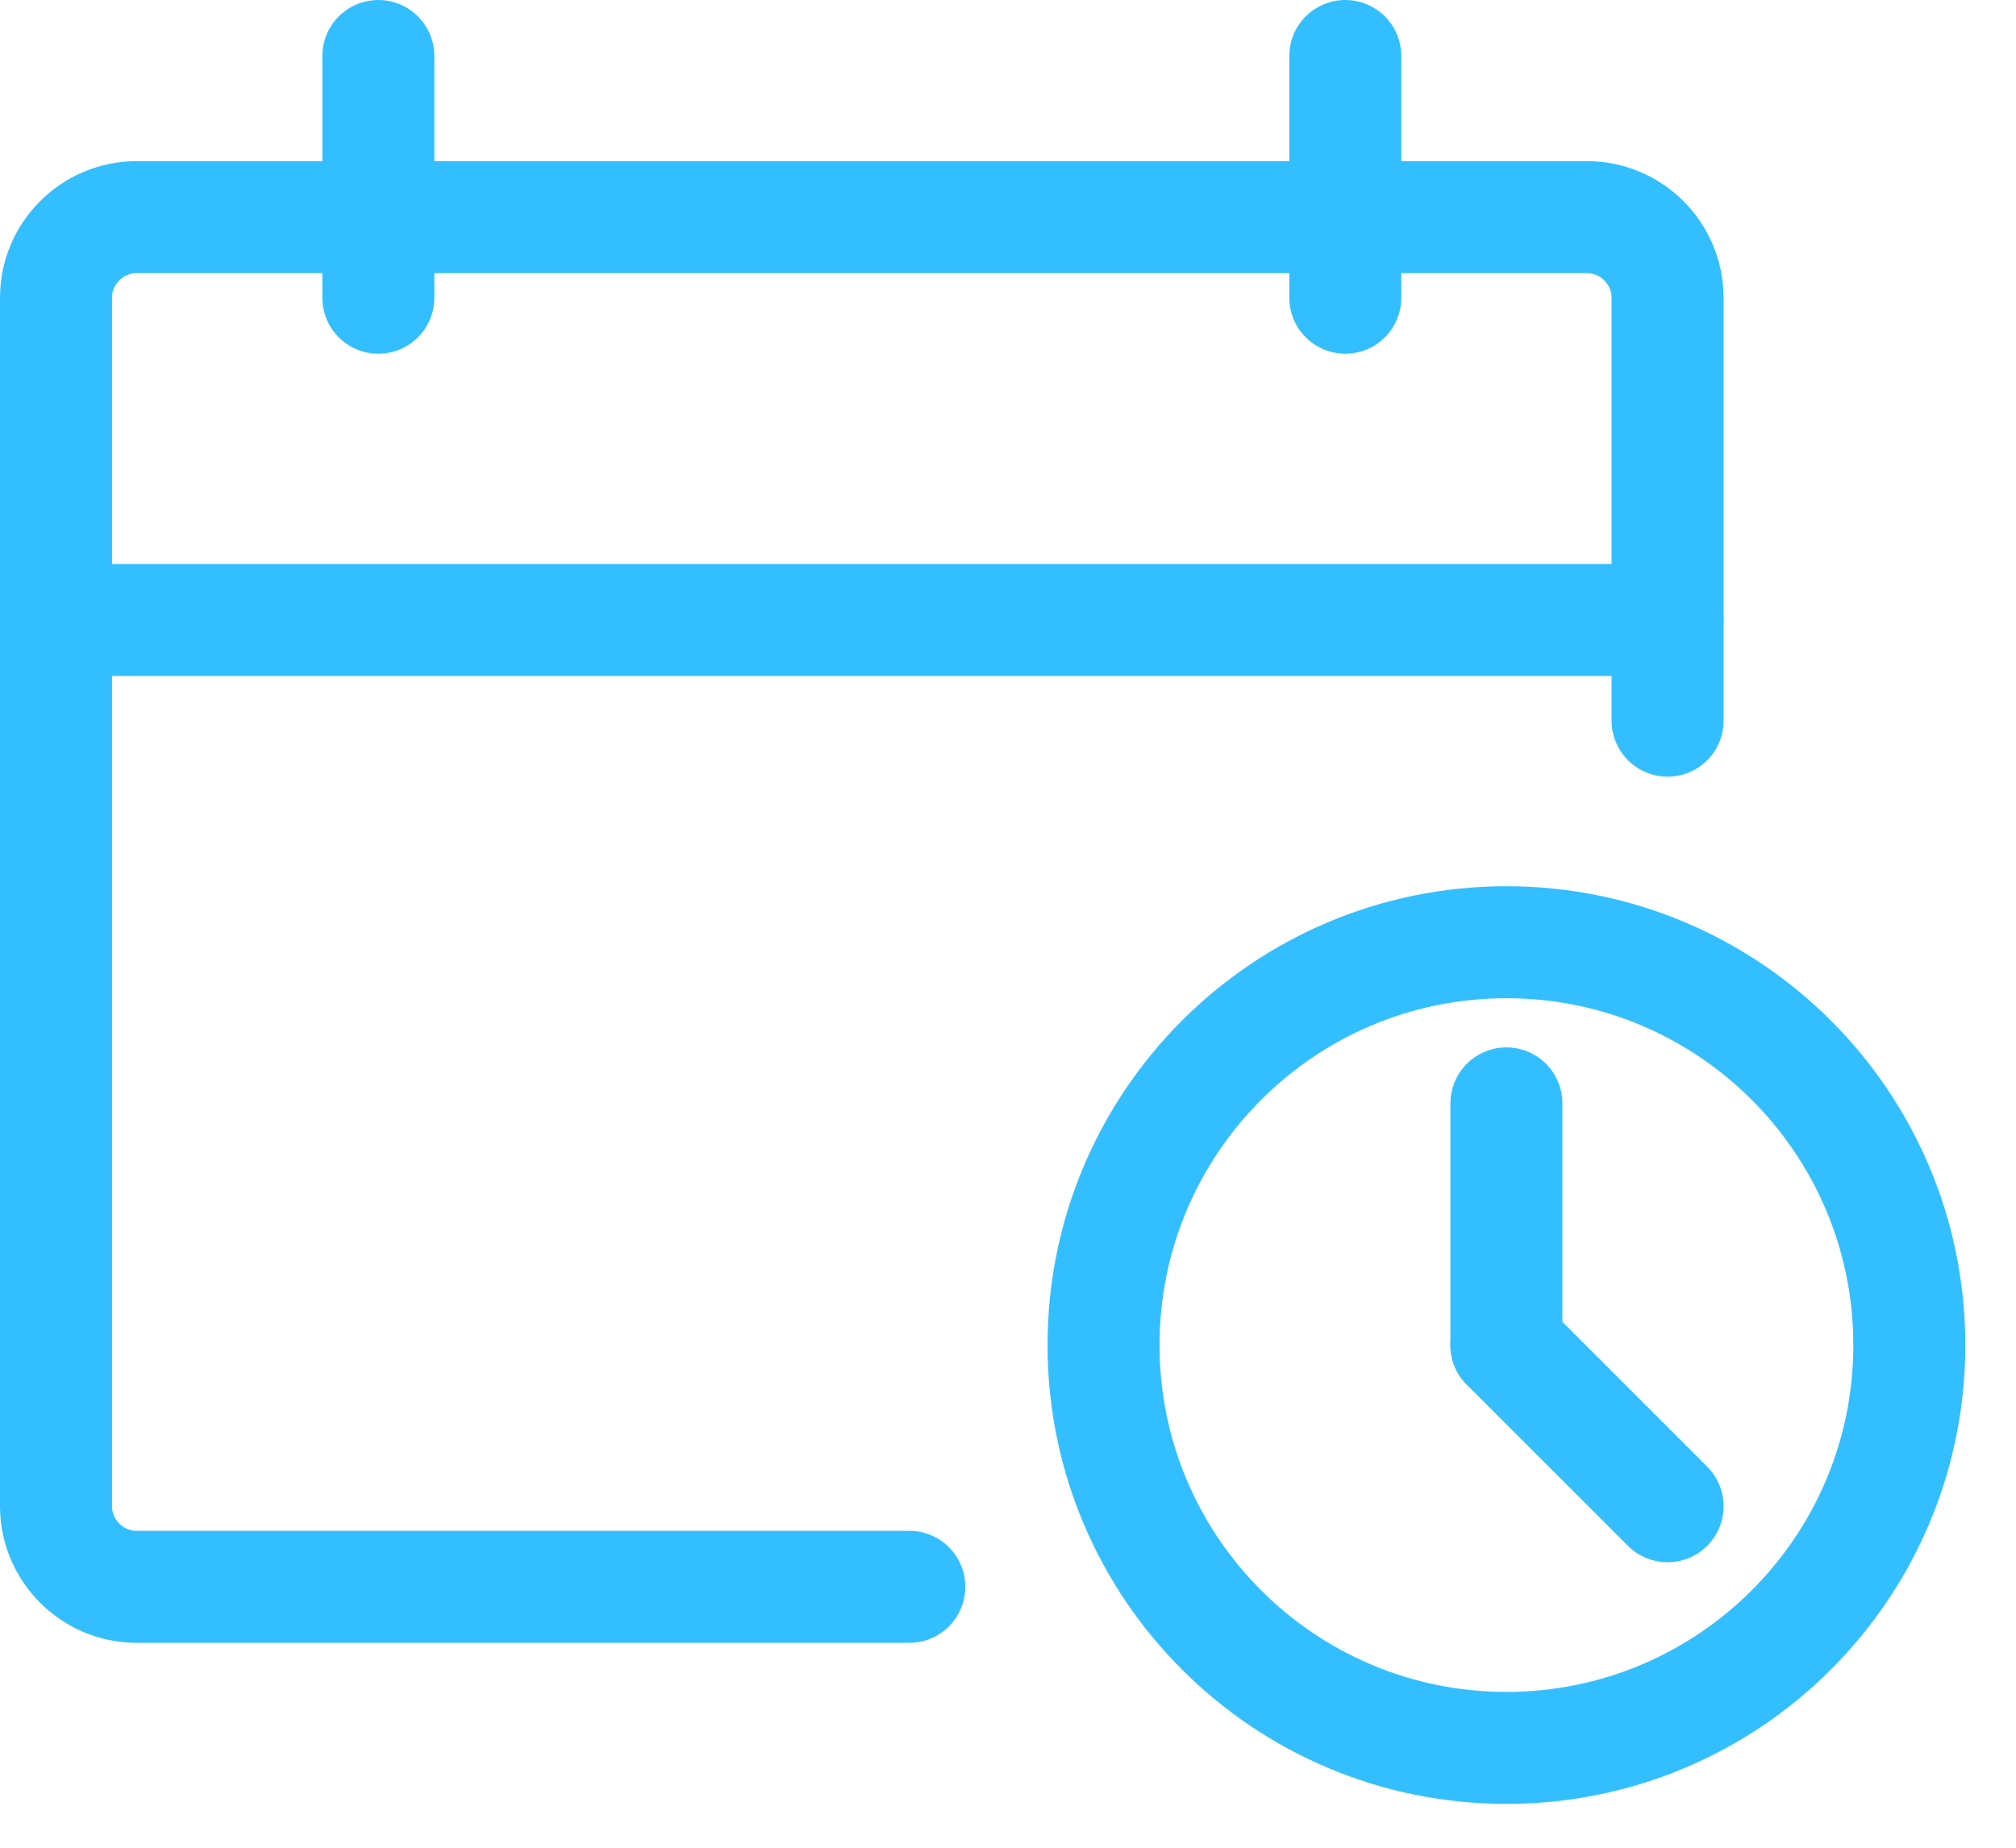
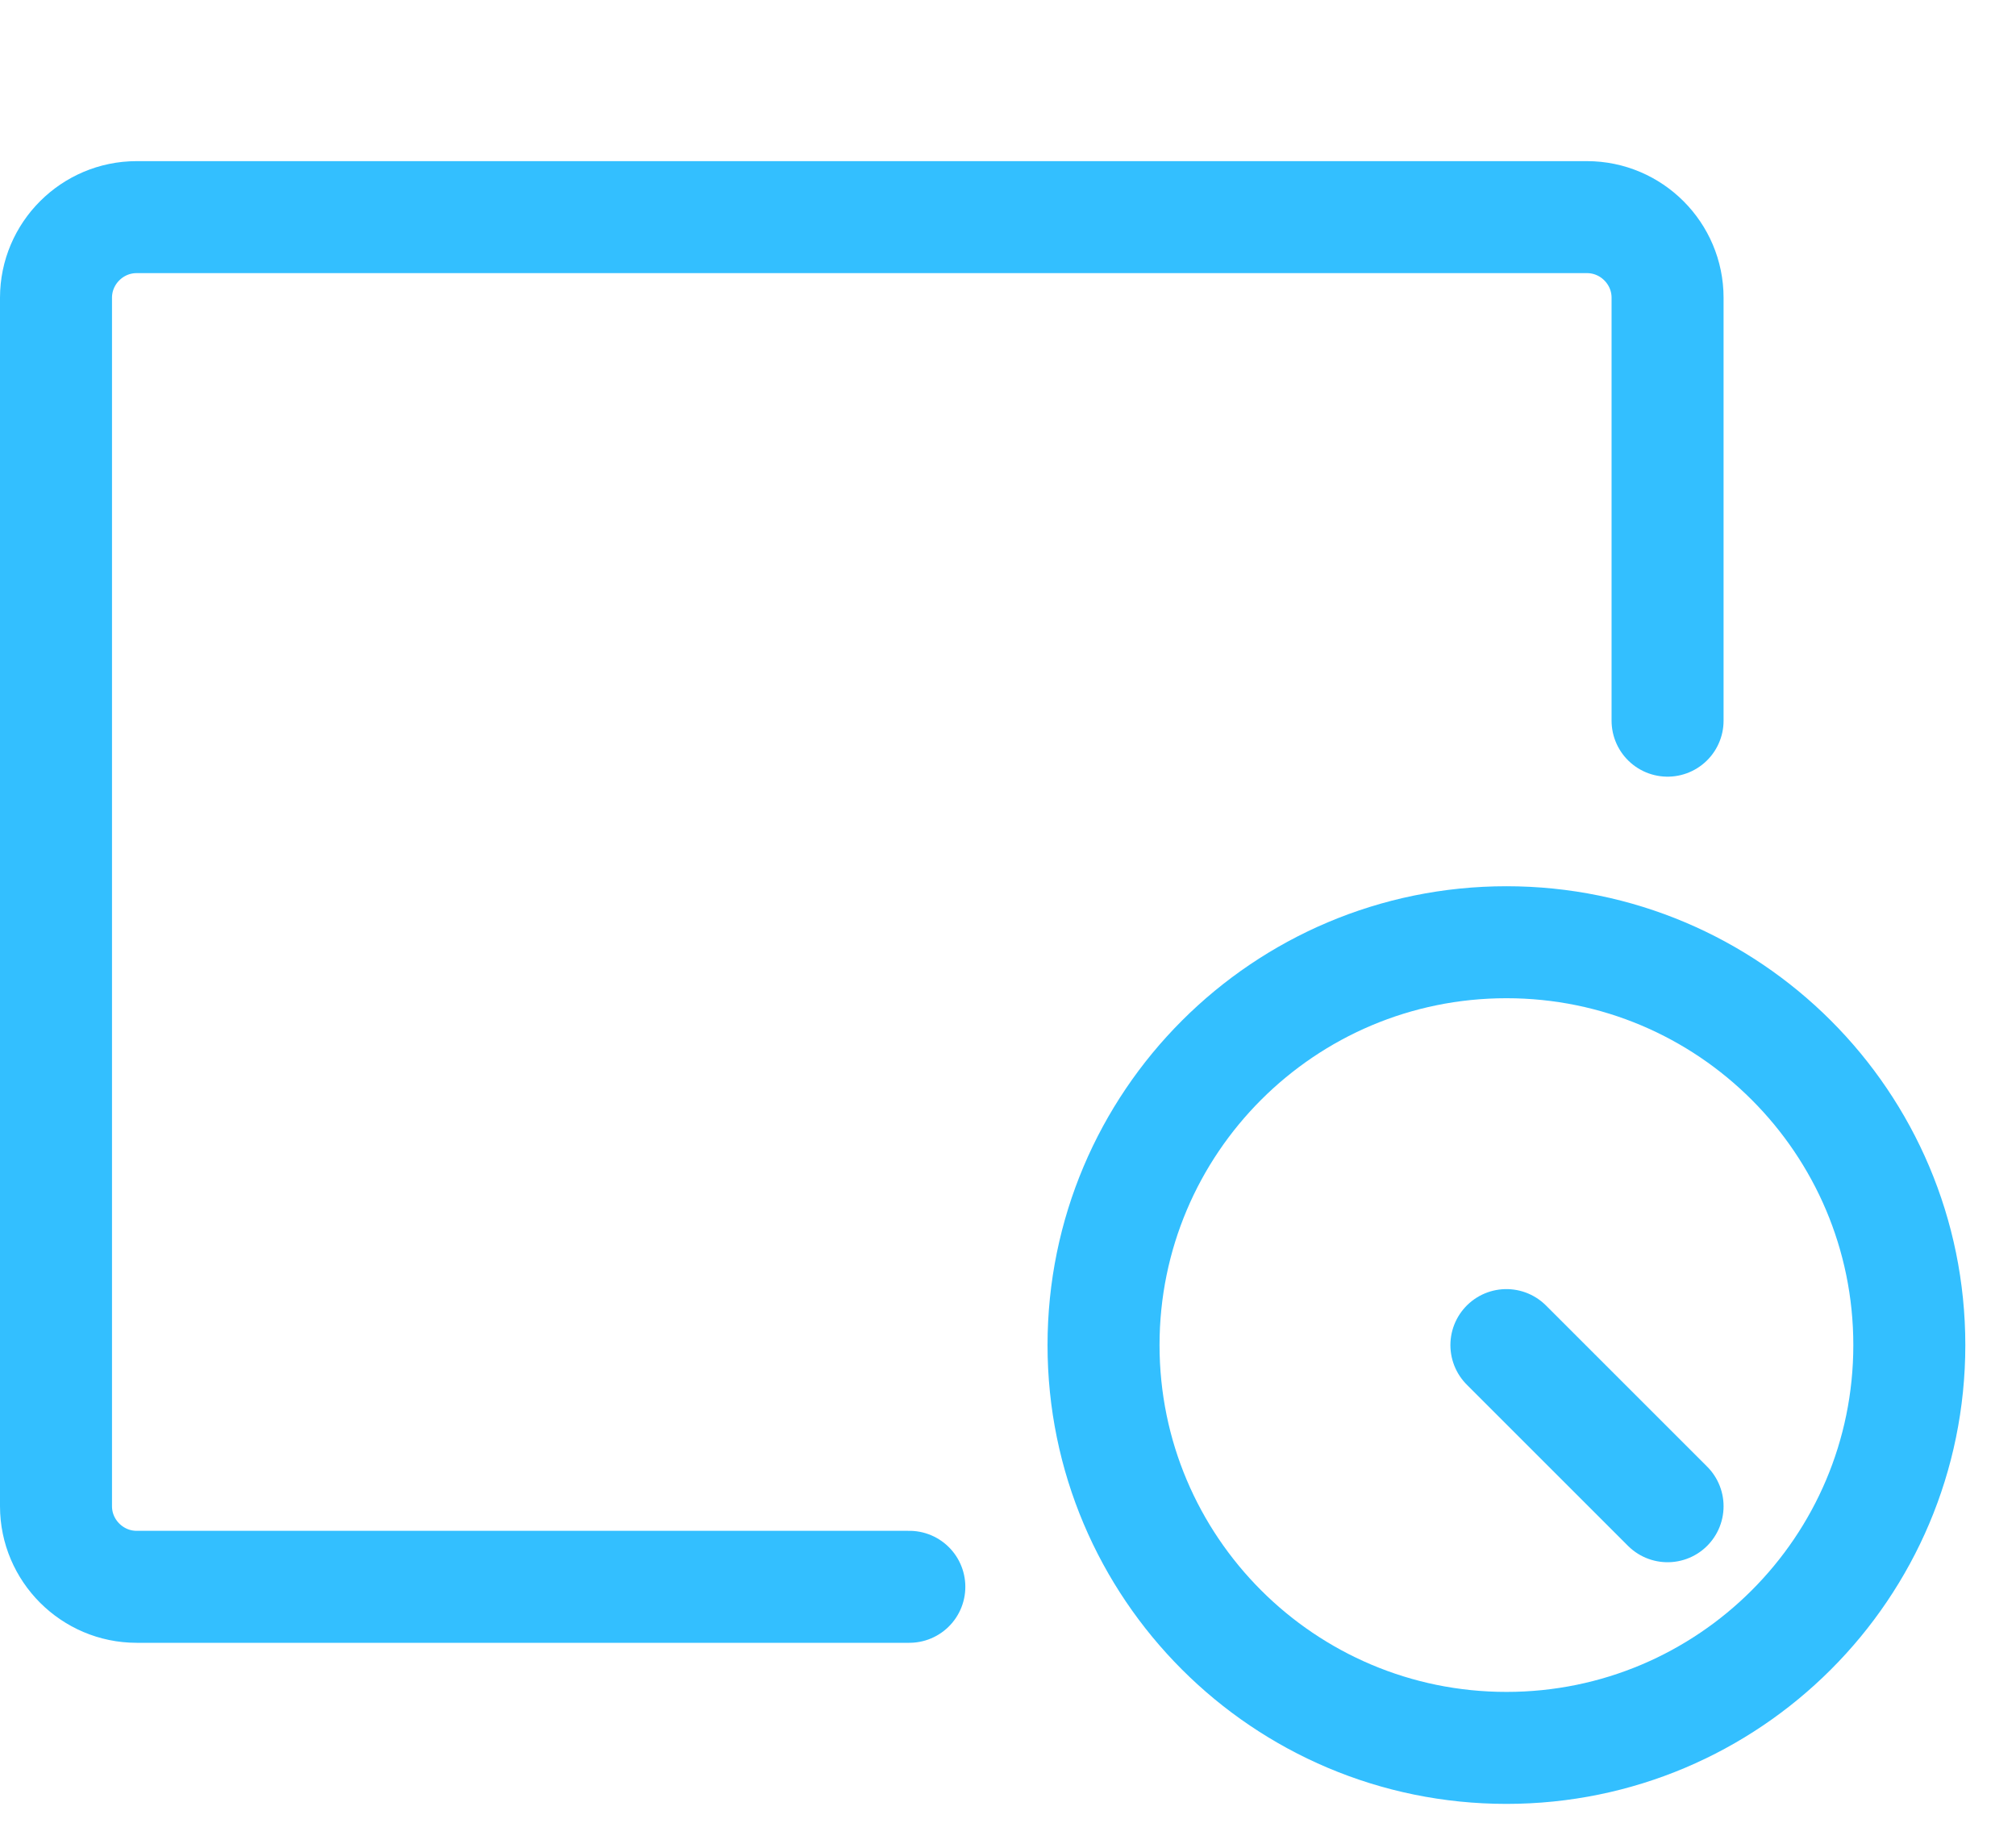
<svg xmlns="http://www.w3.org/2000/svg" width="36" height="33" viewBox="0 0 36 33" fill="none">
  <g id="Group 138">
    <g id="Group">
      <path id="Vector" d="M16.238 28.34H2.439C1.648 28.34 1 27.692 1 26.901V5.317C1 4.525 1.648 3.878 2.439 3.878H28.339C29.131 3.878 29.778 4.525 29.778 5.317V12.871" stroke="#33BFFF" stroke-width="2" stroke-linecap="round" stroke-linejoin="round" />
-       <path id="Vector_2" d="M1 11.072H29.778" stroke="#33BFFF" stroke-width="2" stroke-linecap="round" stroke-linejoin="round" />
-       <path id="Vector_3" d="M6.756 1V5.317" stroke="#33BFFF" stroke-width="2" stroke-linecap="round" stroke-linejoin="round" />
-       <path id="Vector_4" d="M24.023 1V5.317" stroke="#33BFFF" stroke-width="2" stroke-linecap="round" stroke-linejoin="round" />
    </g>
    <path id="Vector_5" d="M26.901 31.217C30.874 31.217 34.095 27.996 34.095 24.023C34.095 20.049 30.874 16.828 26.901 16.828C22.927 16.828 19.706 20.049 19.706 24.023C19.706 27.996 22.927 31.217 26.901 31.217Z" stroke="#33BFFF" stroke-width="2" stroke-linecap="round" stroke-linejoin="round" />
-     <path id="Vector_6" d="M26.9 19.706V24.023" stroke="#33BFFF" stroke-width="2" stroke-linecap="round" stroke-linejoin="round" />
    <path id="Vector_7" d="M29.778 26.901L26.9 24.023" stroke="#33BFFF" stroke-width="2" stroke-linecap="round" stroke-linejoin="round" />
  </g>
</svg>